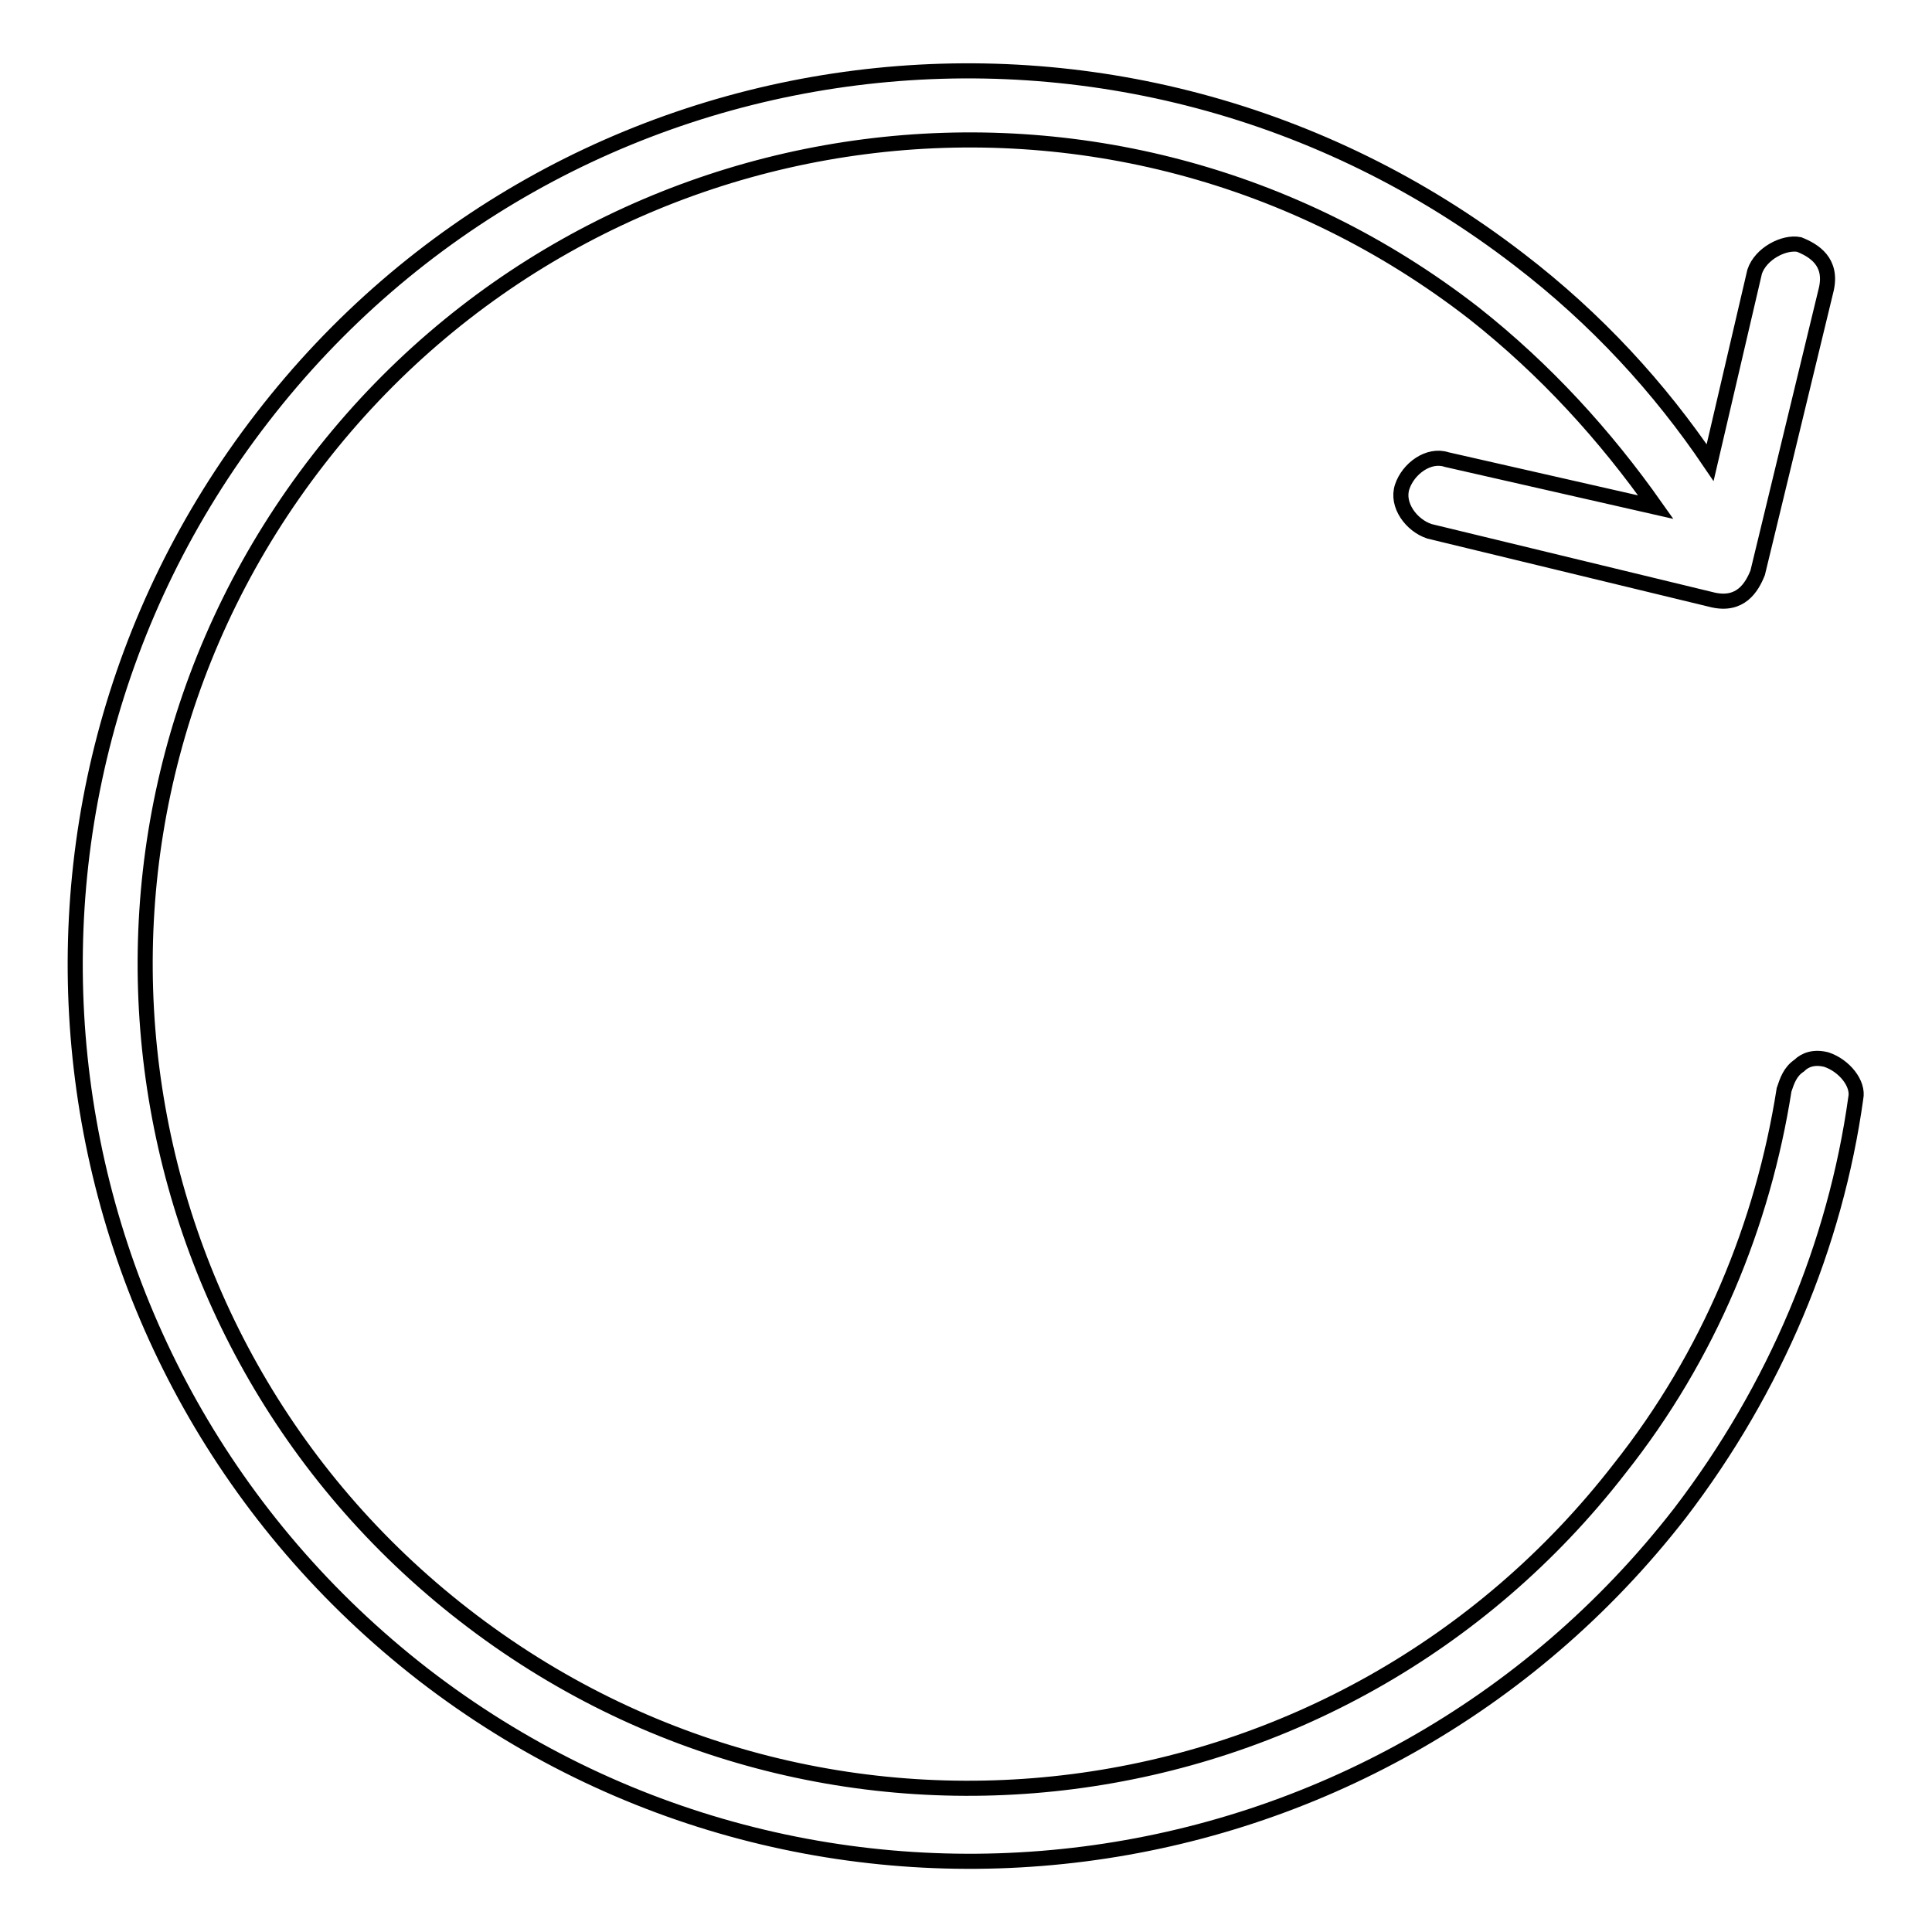
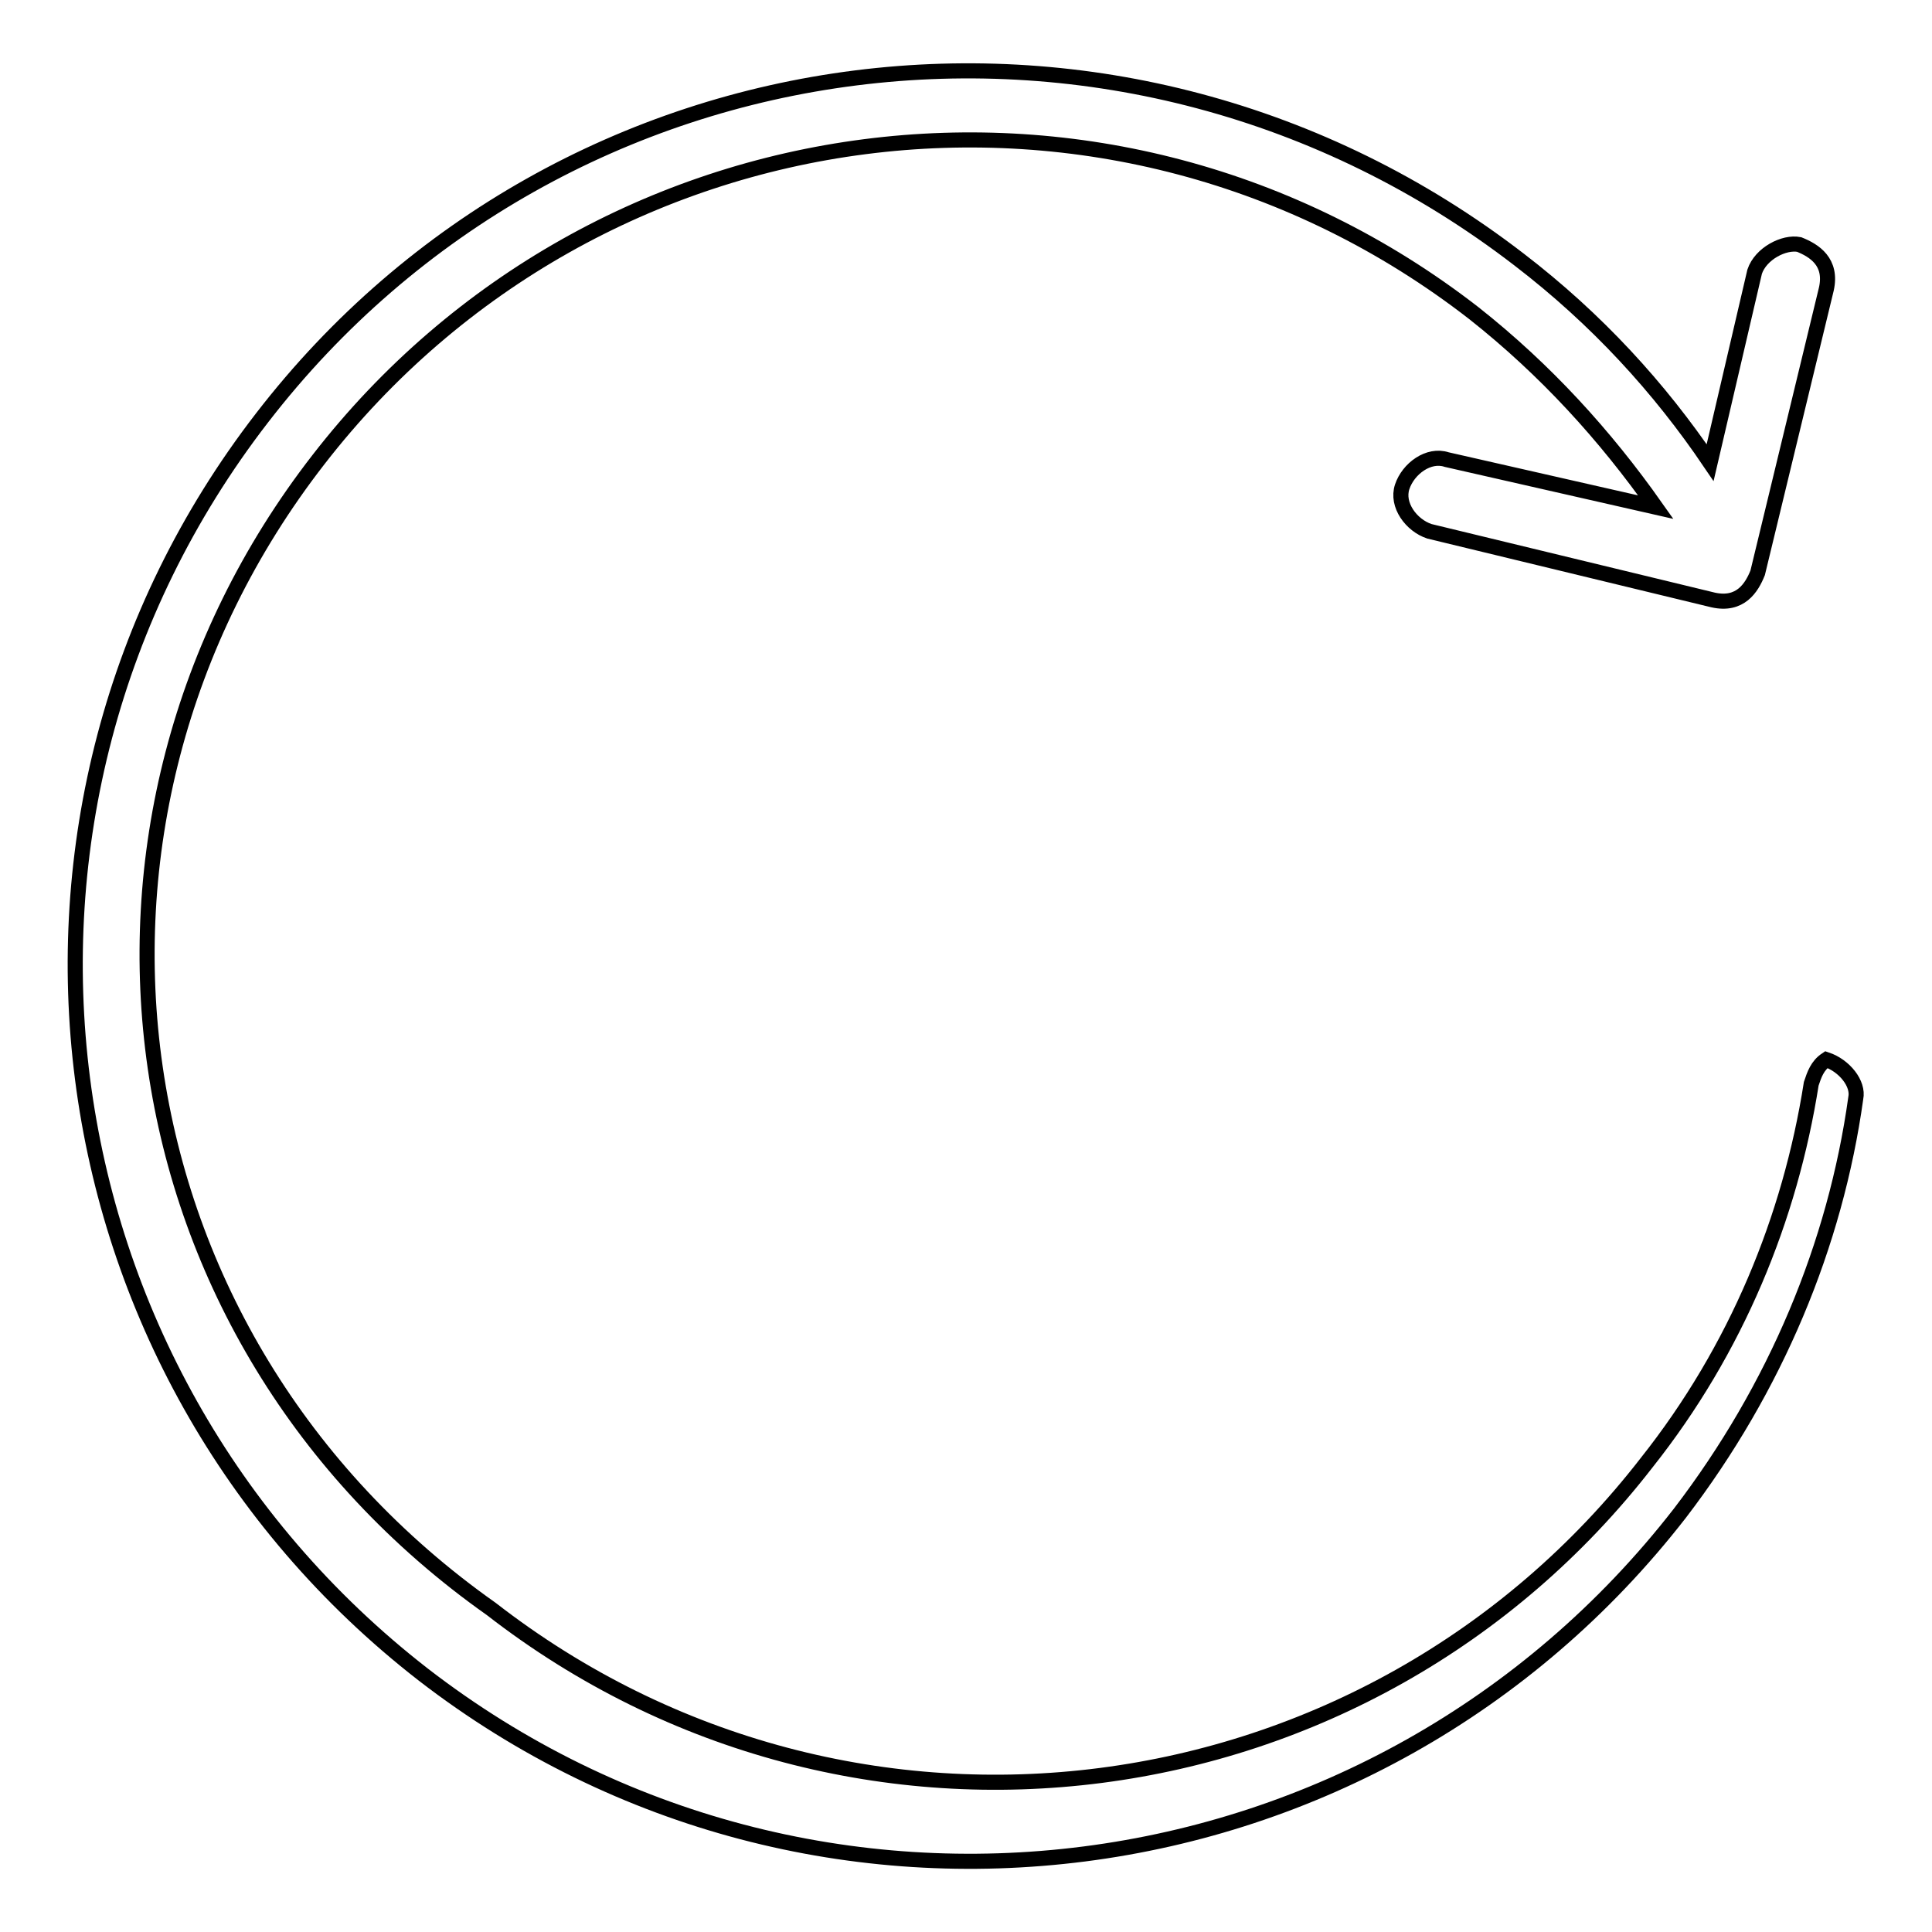
<svg xmlns="http://www.w3.org/2000/svg" version="1.1" x="0px" y="0px" viewBox="0 0 256 256" enable-background="new 0 0 256 256" xml:space="preserve">
  <g>
-     <path stroke-width="2" fill-opacity="0" stroke="#000000" d="M242,140.4L242,140.4c-1.6-0.4-2.8,0-3.6,0.8c-1.2,0.8-1.6,2-2,3.2c-2.8,17.8-9.9,35.2-21.8,50.2 c-36.8,47.5-105.2,56.6-153.1,19.4C14.1,177.2,5,108.8,42.2,60.9C79,13.4,147.4,4.3,195.3,41.5c9.5,7.5,17.4,16.2,24.1,25.7 l-27.7-6.3c-2.4-0.8-5.1,1.2-5.9,3.6l0,0c-0.8,2.4,1.2,5.1,3.6,5.9l37.6,9.1c3.6,0.8,5.1-1.6,5.9-3.6l0,0l9.1-37.6 c0.8-3.6-1.6-5.1-3.6-5.9c-2-0.4-5.1,1.2-5.9,3.6l-5.9,25.3c-6.7-9.9-15-19-25.3-26.9C149-5.9,74.7,3.5,34.7,55.4 c-40,51.8-30.5,126.2,21.4,166.5c51.8,40,126.2,30.5,166.5-21.4c12.7-16.6,20.6-35.6,23.3-55C246.3,143.6,244.4,141.2,242,140.4 L242,140.4z" />
+     <path stroke-width="2" fill-opacity="0" stroke="#000000" d="M242,140.4L242,140.4c-1.2,0.8-1.6,2-2,3.2c-2.8,17.8-9.9,35.2-21.8,50.2 c-36.8,47.5-105.2,56.6-153.1,19.4C14.1,177.2,5,108.8,42.2,60.9C79,13.4,147.4,4.3,195.3,41.5c9.5,7.5,17.4,16.2,24.1,25.7 l-27.7-6.3c-2.4-0.8-5.1,1.2-5.9,3.6l0,0c-0.8,2.4,1.2,5.1,3.6,5.9l37.6,9.1c3.6,0.8,5.1-1.6,5.9-3.6l0,0l9.1-37.6 c0.8-3.6-1.6-5.1-3.6-5.9c-2-0.4-5.1,1.2-5.9,3.6l-5.9,25.3c-6.7-9.9-15-19-25.3-26.9C149-5.9,74.7,3.5,34.7,55.4 c-40,51.8-30.5,126.2,21.4,166.5c51.8,40,126.2,30.5,166.5-21.4c12.7-16.6,20.6-35.6,23.3-55C246.3,143.6,244.4,141.2,242,140.4 L242,140.4z" />
  </g>
</svg>